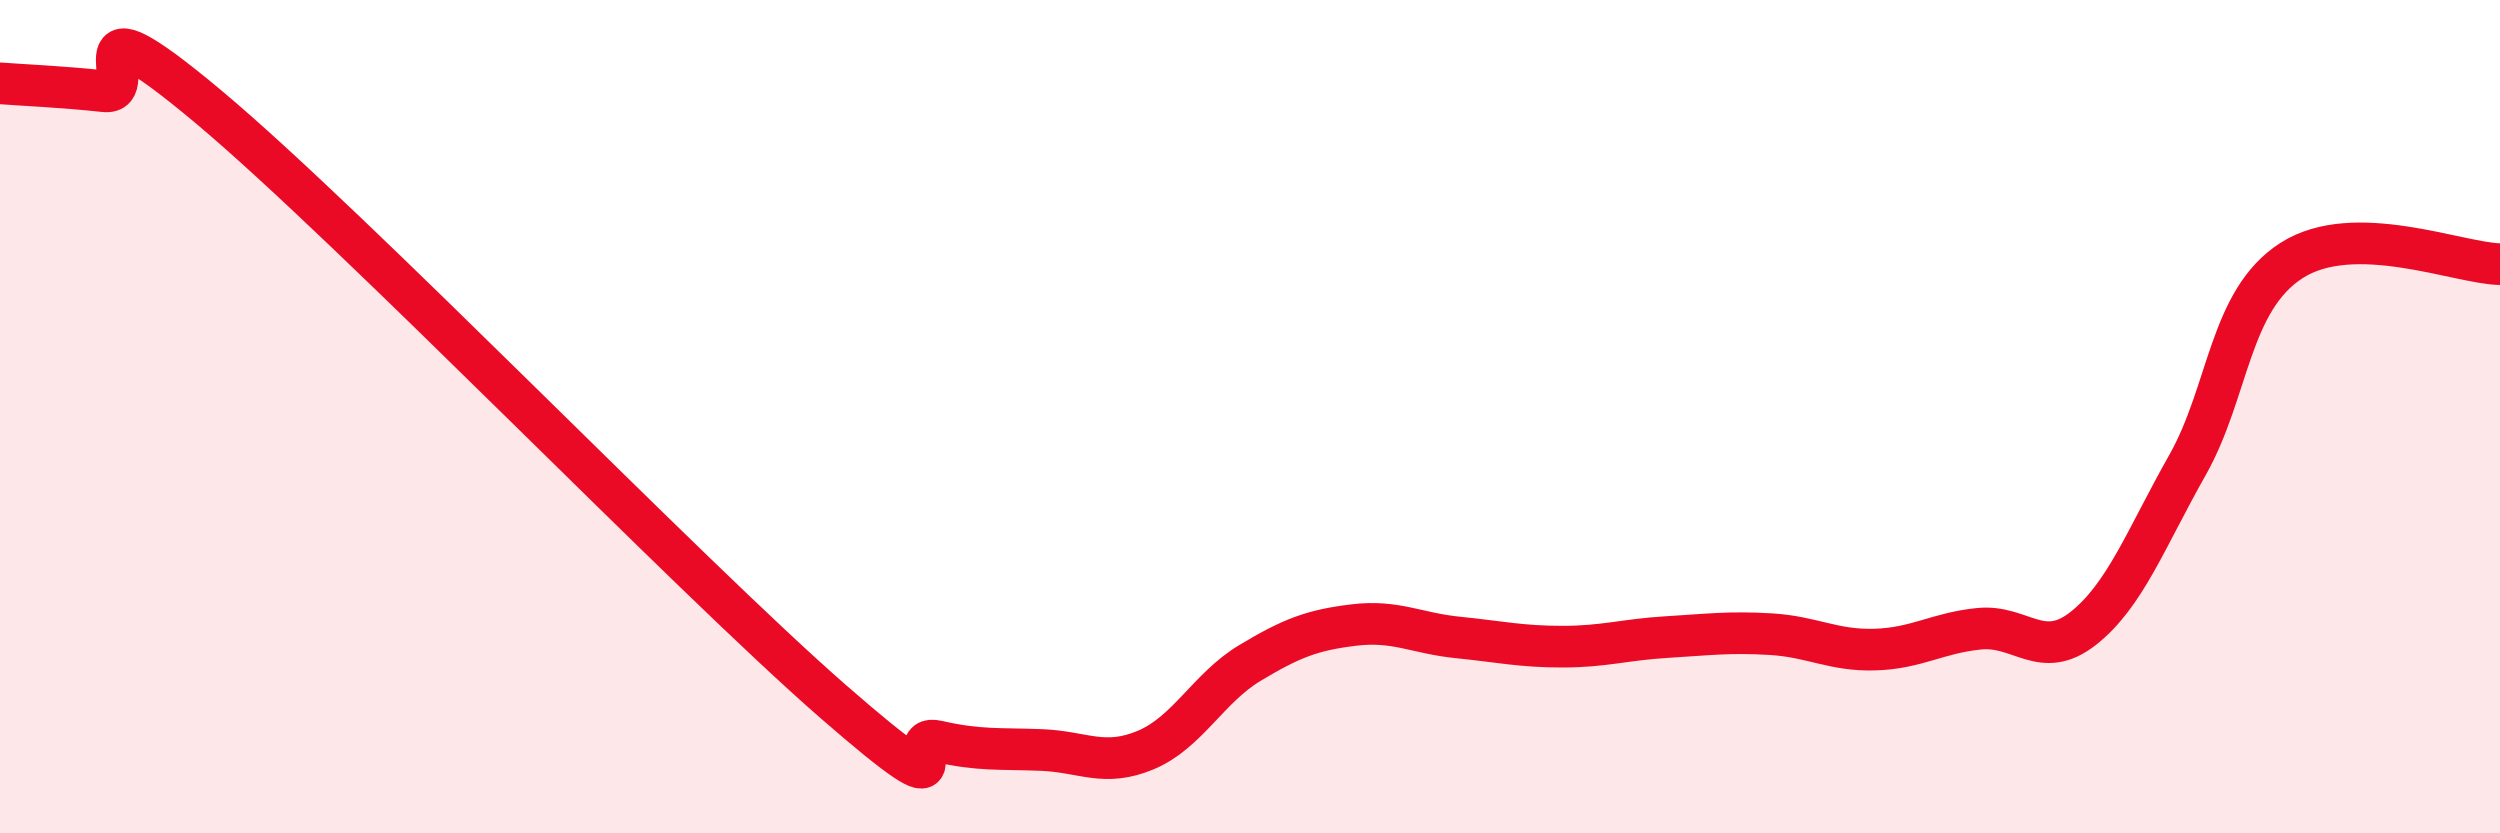
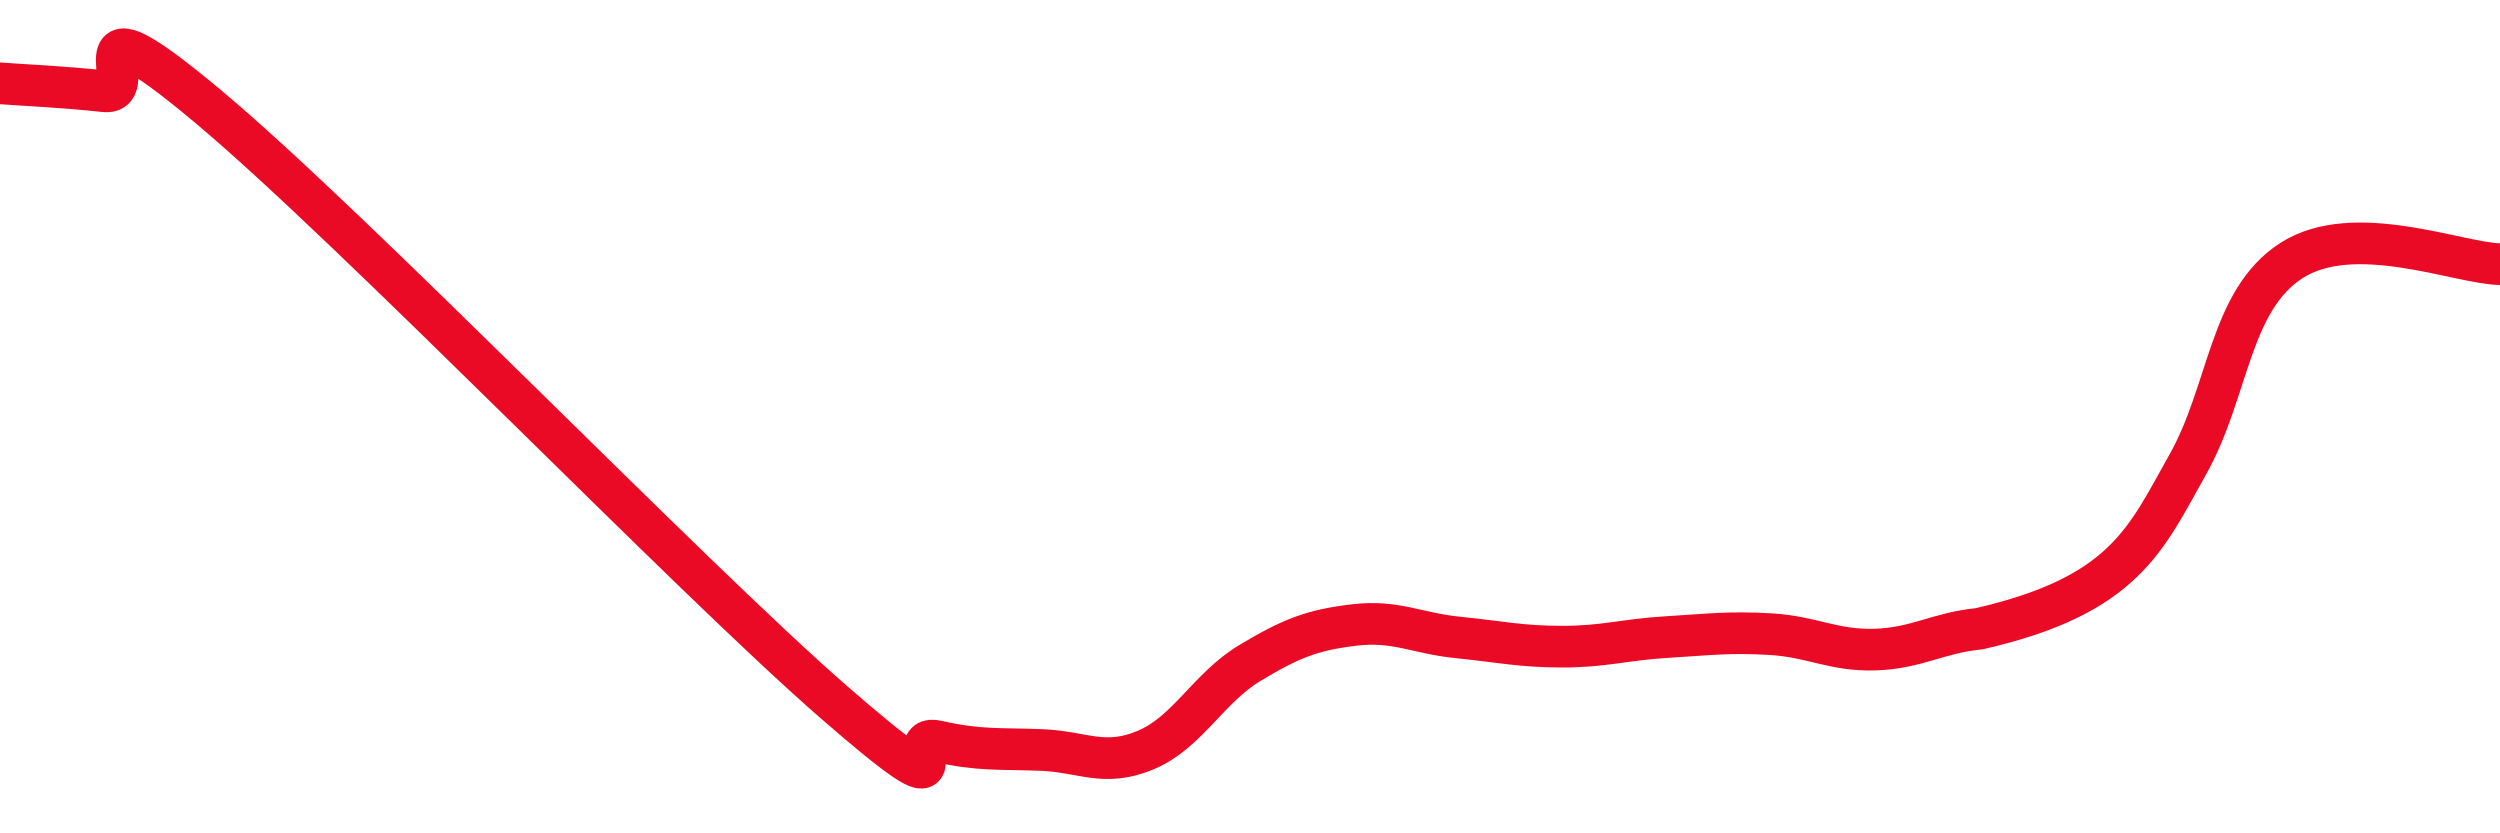
<svg xmlns="http://www.w3.org/2000/svg" width="60" height="20" viewBox="0 0 60 20">
-   <path d="M 0,2 C 0.5,2.04 1.5,2.08 2.5,2.19 C 3.5,2.3 1.5,-0.37 5,2.56 C 8.5,5.49 16.5,13.79 20,16.84 C 23.5,19.89 21.5,17.56 22.5,17.79 C 23.5,18.02 24,17.96 25,18 C 26,18.04 26.5,18.42 27.5,18 C 28.5,17.58 29,16.51 30,15.91 C 31,15.31 31.5,15.12 32.5,15 C 33.5,14.88 34,15.2 35,15.3 C 36,15.4 36.5,15.52 37.5,15.52 C 38.5,15.52 39,15.35 40,15.29 C 41,15.23 41.5,15.16 42.5,15.22 C 43.5,15.28 44,15.62 45,15.59 C 46,15.56 46.5,15.19 47.5,15.09 C 48.5,14.99 49,15.87 50,15.08 C 51,14.29 51.5,12.93 52.5,11.16 C 53.5,9.39 53.5,7.21 55,6.25 C 56.5,5.29 59,6.32 60,6.34L60 20L0 20Z" fill="#EB0A25" opacity="0.1" stroke-linecap="round" stroke-linejoin="round" />
-   <path d="M 0,2 C 0.5,2.04 1.5,2.08 2.5,2.19 C 3.5,2.3 1.5,-0.37 5,2.56 C 8.5,5.49 16.5,13.79 20,16.84 C 23.5,19.89 21.5,17.56 22.5,17.79 C 23.5,18.02 24,17.96 25,18 C 26,18.04 26.5,18.42 27.5,18 C 28.5,17.58 29,16.51 30,15.91 C 31,15.31 31.5,15.12 32.5,15 C 33.5,14.88 34,15.2 35,15.3 C 36,15.4 36.5,15.52 37.5,15.52 C 38.5,15.52 39,15.35 40,15.29 C 41,15.23 41.5,15.16 42.5,15.22 C 43.5,15.28 44,15.62 45,15.59 C 46,15.56 46.5,15.19 47.5,15.09 C 48.5,14.99 49,15.87 50,15.08 C 51,14.29 51.5,12.93 52.5,11.16 C 53.5,9.39 53.5,7.21 55,6.25 C 56.5,5.29 59,6.32 60,6.34" stroke="#EB0A25" stroke-width="1" fill="none" stroke-linecap="round" stroke-linejoin="round" />
+   <path d="M 0,2 C 0.5,2.04 1.5,2.08 2.5,2.19 C 3.5,2.3 1.5,-0.37 5,2.56 C 8.5,5.49 16.5,13.79 20,16.84 C 23.5,19.89 21.5,17.56 22.5,17.79 C 23.5,18.02 24,17.96 25,18 C 26,18.04 26.5,18.42 27.5,18 C 28.5,17.58 29,16.51 30,15.91 C 31,15.31 31.5,15.12 32.5,15 C 33.5,14.88 34,15.2 35,15.3 C 36,15.4 36.5,15.52 37.5,15.52 C 38.5,15.52 39,15.35 40,15.29 C 41,15.23 41.5,15.16 42.5,15.22 C 43.5,15.28 44,15.62 45,15.59 C 46,15.56 46.5,15.19 47.5,15.09 C 51,14.29 51.5,12.93 52.5,11.16 C 53.5,9.39 53.5,7.21 55,6.25 C 56.5,5.29 59,6.32 60,6.34" stroke="#EB0A25" stroke-width="1" fill="none" stroke-linecap="round" stroke-linejoin="round" />
</svg>